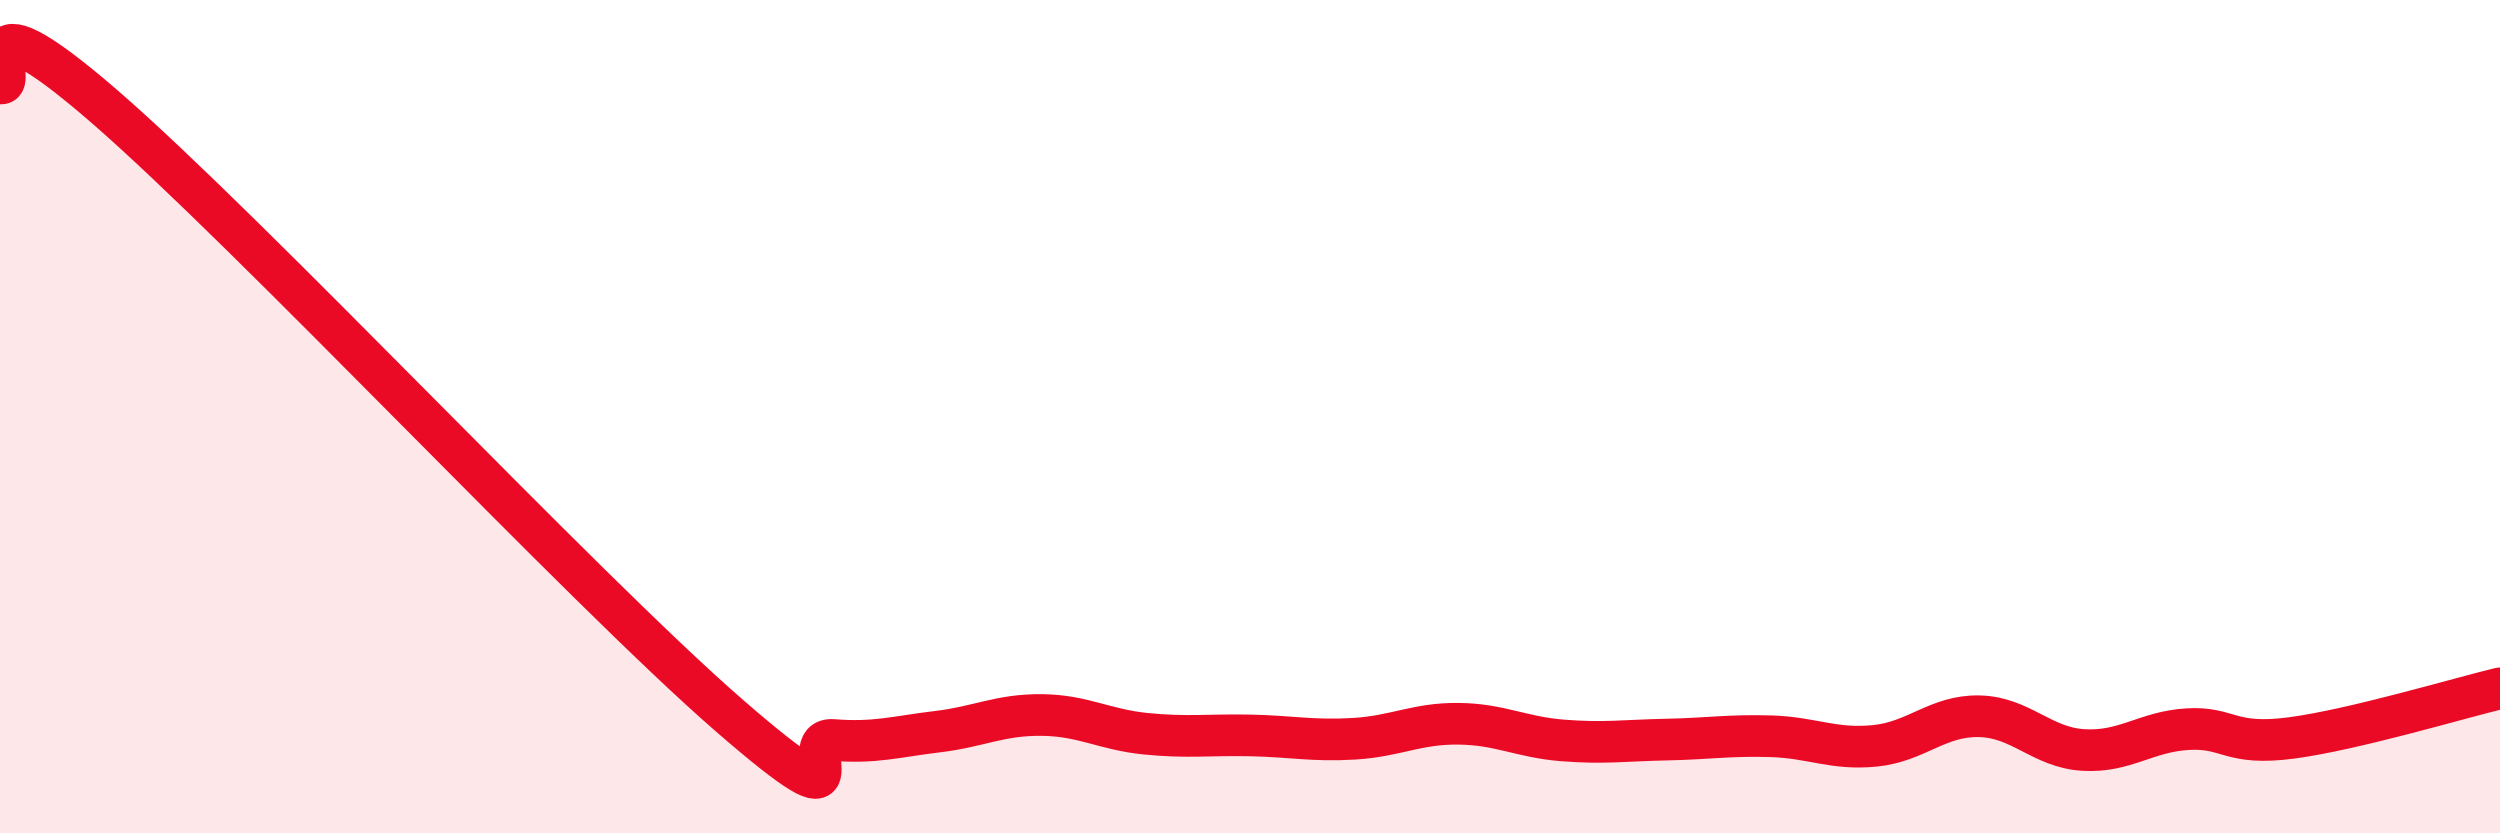
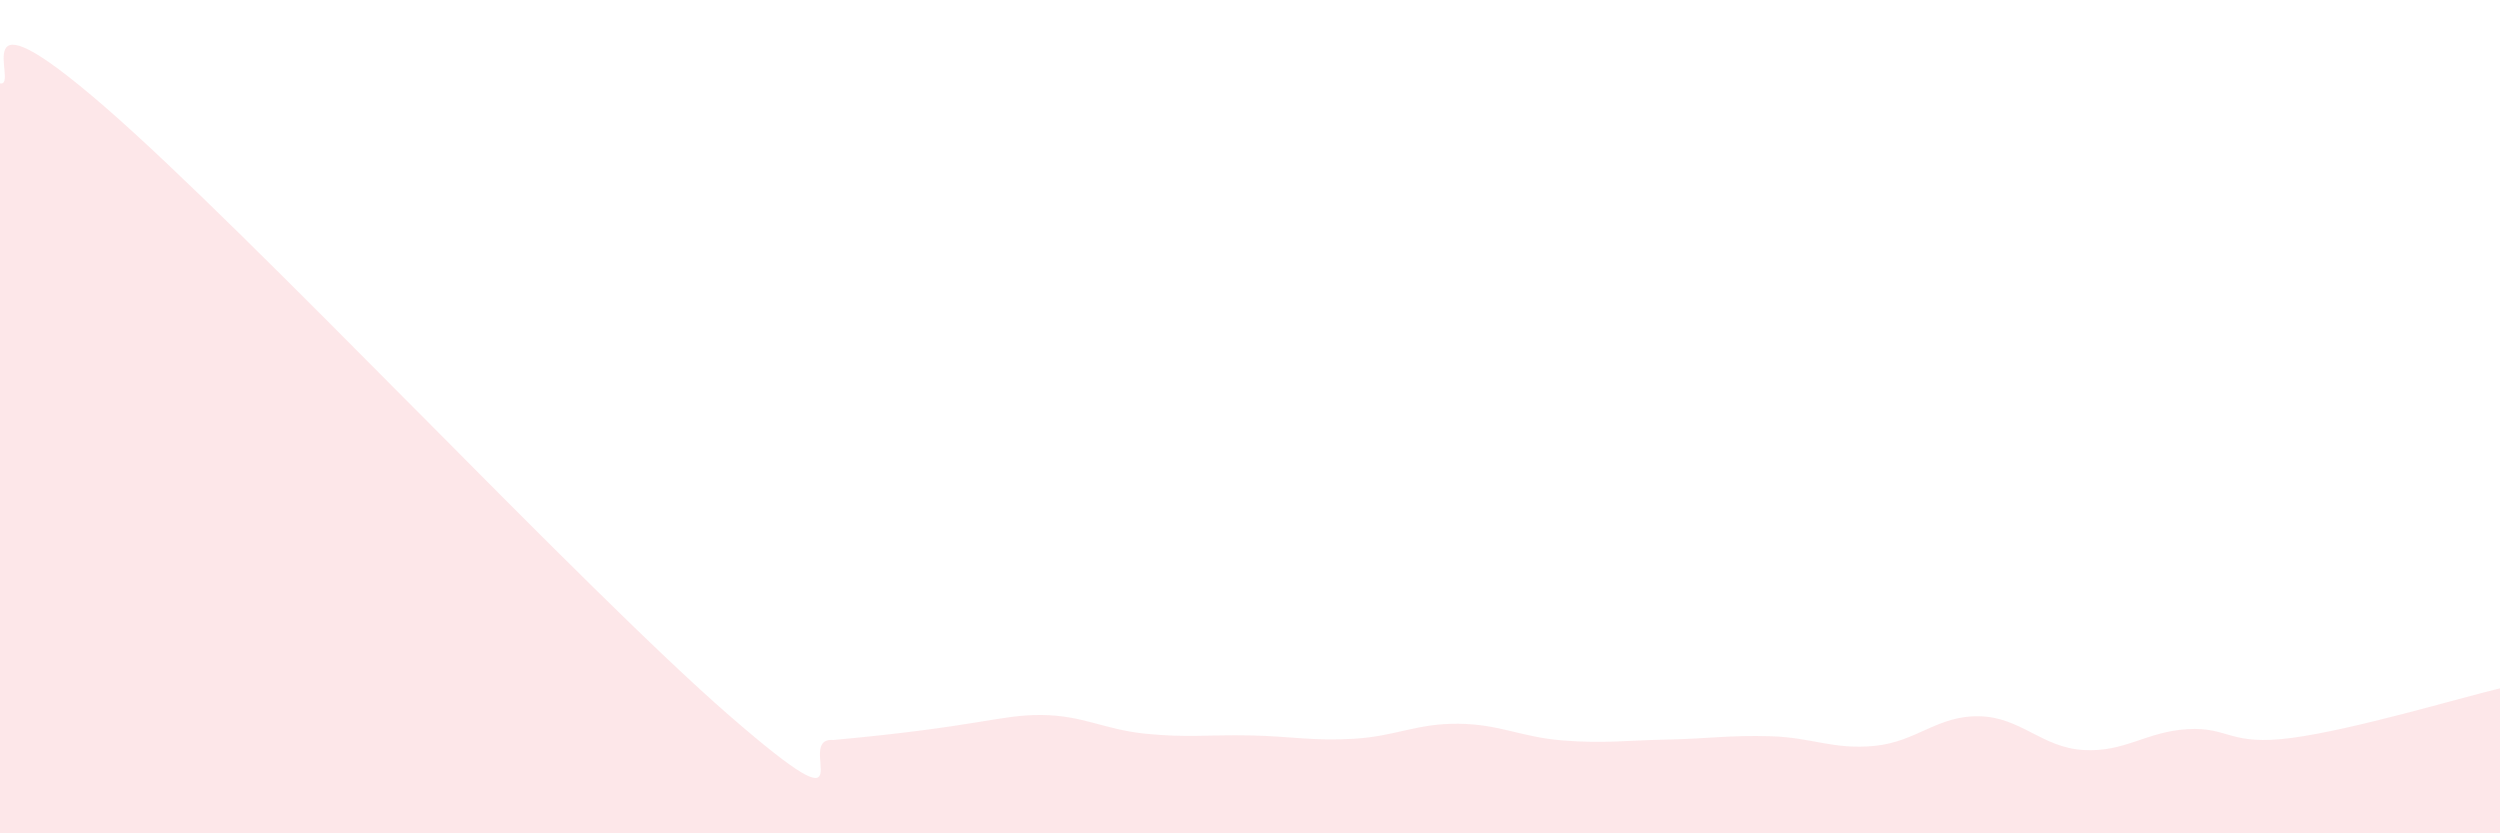
<svg xmlns="http://www.w3.org/2000/svg" width="60" height="20" viewBox="0 0 60 20">
-   <path d="M 0,2 C 0.5,2.11 -1,-0.48 2.5,2.55 C 6,5.58 14,14.13 17.5,17.17 C 21,20.21 19,17.68 20,17.76 C 21,17.84 21.5,17.68 22.5,17.56 C 23.5,17.44 24,17.15 25,17.16 C 26,17.17 26.5,17.51 27.5,17.61 C 28.5,17.71 29,17.63 30,17.65 C 31,17.67 31.5,17.79 32.5,17.73 C 33.5,17.67 34,17.36 35,17.37 C 36,17.38 36.5,17.69 37.5,17.77 C 38.5,17.85 39,17.77 40,17.75 C 41,17.73 41.5,17.64 42.5,17.67 C 43.5,17.7 44,18 45,17.9 C 46,17.8 46.5,17.17 47.5,17.19 C 48.5,17.21 49,17.94 50,18 C 51,18.06 51.5,17.56 52.5,17.5 C 53.5,17.44 53.5,17.91 55,17.71 C 56.5,17.51 59,16.76 60,16.52L60 20L0 20Z" fill="#EB0A25" opacity="0.1" stroke-linecap="round" stroke-linejoin="round" />
-   <path d="M 0,2 C 0.5,2.11 -1,-0.48 2.5,2.55 C 6,5.58 14,14.13 17.5,17.17 C 21,20.21 19,17.68 20,17.76 C 21,17.84 21.5,17.68 22.5,17.56 C 23.5,17.44 24,17.15 25,17.16 C 26,17.17 26.5,17.51 27.5,17.61 C 28.5,17.71 29,17.63 30,17.65 C 31,17.67 31.5,17.79 32.5,17.73 C 33.5,17.67 34,17.36 35,17.37 C 36,17.38 36.5,17.69 37.5,17.77 C 38.5,17.85 39,17.77 40,17.75 C 41,17.73 41.5,17.64 42.5,17.67 C 43.5,17.7 44,18 45,17.9 C 46,17.8 46.5,17.17 47.5,17.19 C 48.5,17.21 49,17.94 50,18 C 51,18.06 51.5,17.56 52.5,17.5 C 53.5,17.44 53.5,17.91 55,17.71 C 56.5,17.51 59,16.76 60,16.52" stroke="#EB0A25" stroke-width="1" fill="none" stroke-linecap="round" stroke-linejoin="round" />
+   <path d="M 0,2 C 0.5,2.11 -1,-0.48 2.5,2.55 C 6,5.58 14,14.13 17.5,17.17 C 21,20.21 19,17.68 20,17.76 C 23.5,17.44 24,17.15 25,17.16 C 26,17.17 26.5,17.51 27.5,17.61 C 28.5,17.71 29,17.63 30,17.65 C 31,17.67 31.5,17.79 32.5,17.73 C 33.5,17.67 34,17.36 35,17.37 C 36,17.38 36.5,17.69 37.5,17.77 C 38.5,17.85 39,17.77 40,17.75 C 41,17.73 41.5,17.64 42.5,17.67 C 43.5,17.7 44,18 45,17.9 C 46,17.8 46.5,17.17 47.5,17.19 C 48.5,17.21 49,17.94 50,18 C 51,18.06 51.5,17.56 52.5,17.5 C 53.5,17.44 53.5,17.91 55,17.71 C 56.5,17.51 59,16.76 60,16.52L60 20L0 20Z" fill="#EB0A25" opacity="0.1" stroke-linecap="round" stroke-linejoin="round" />
</svg>